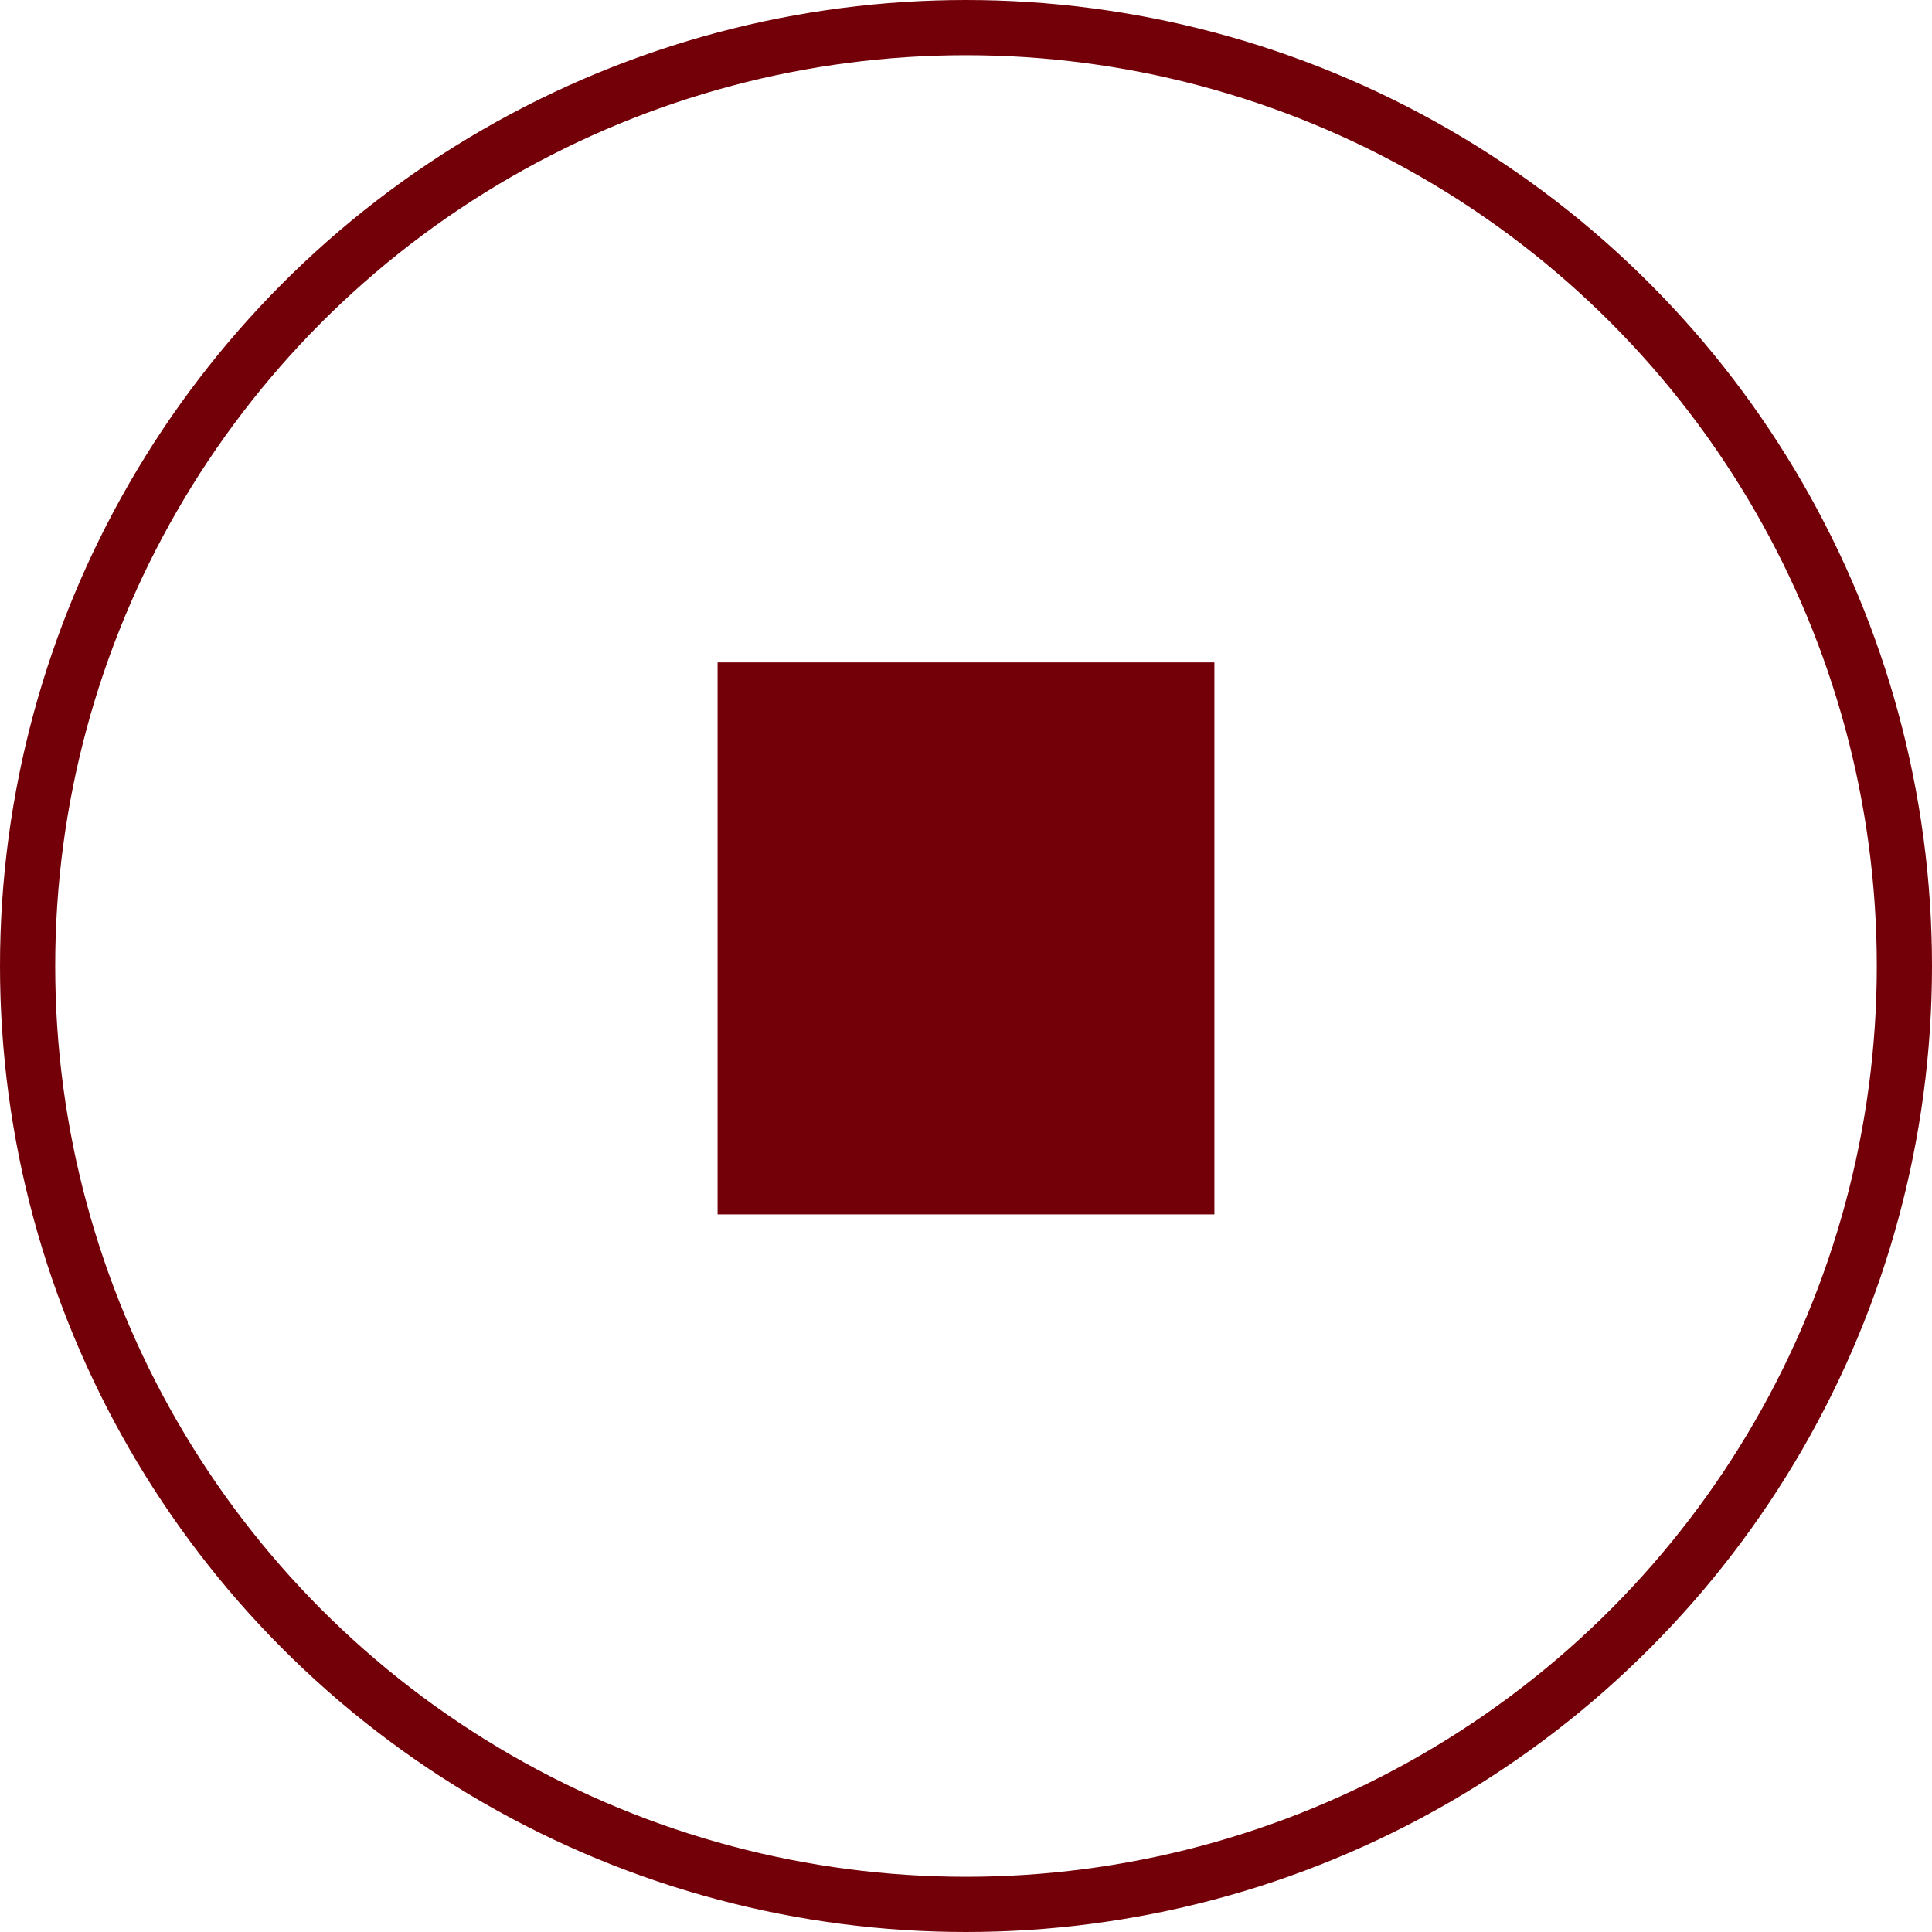
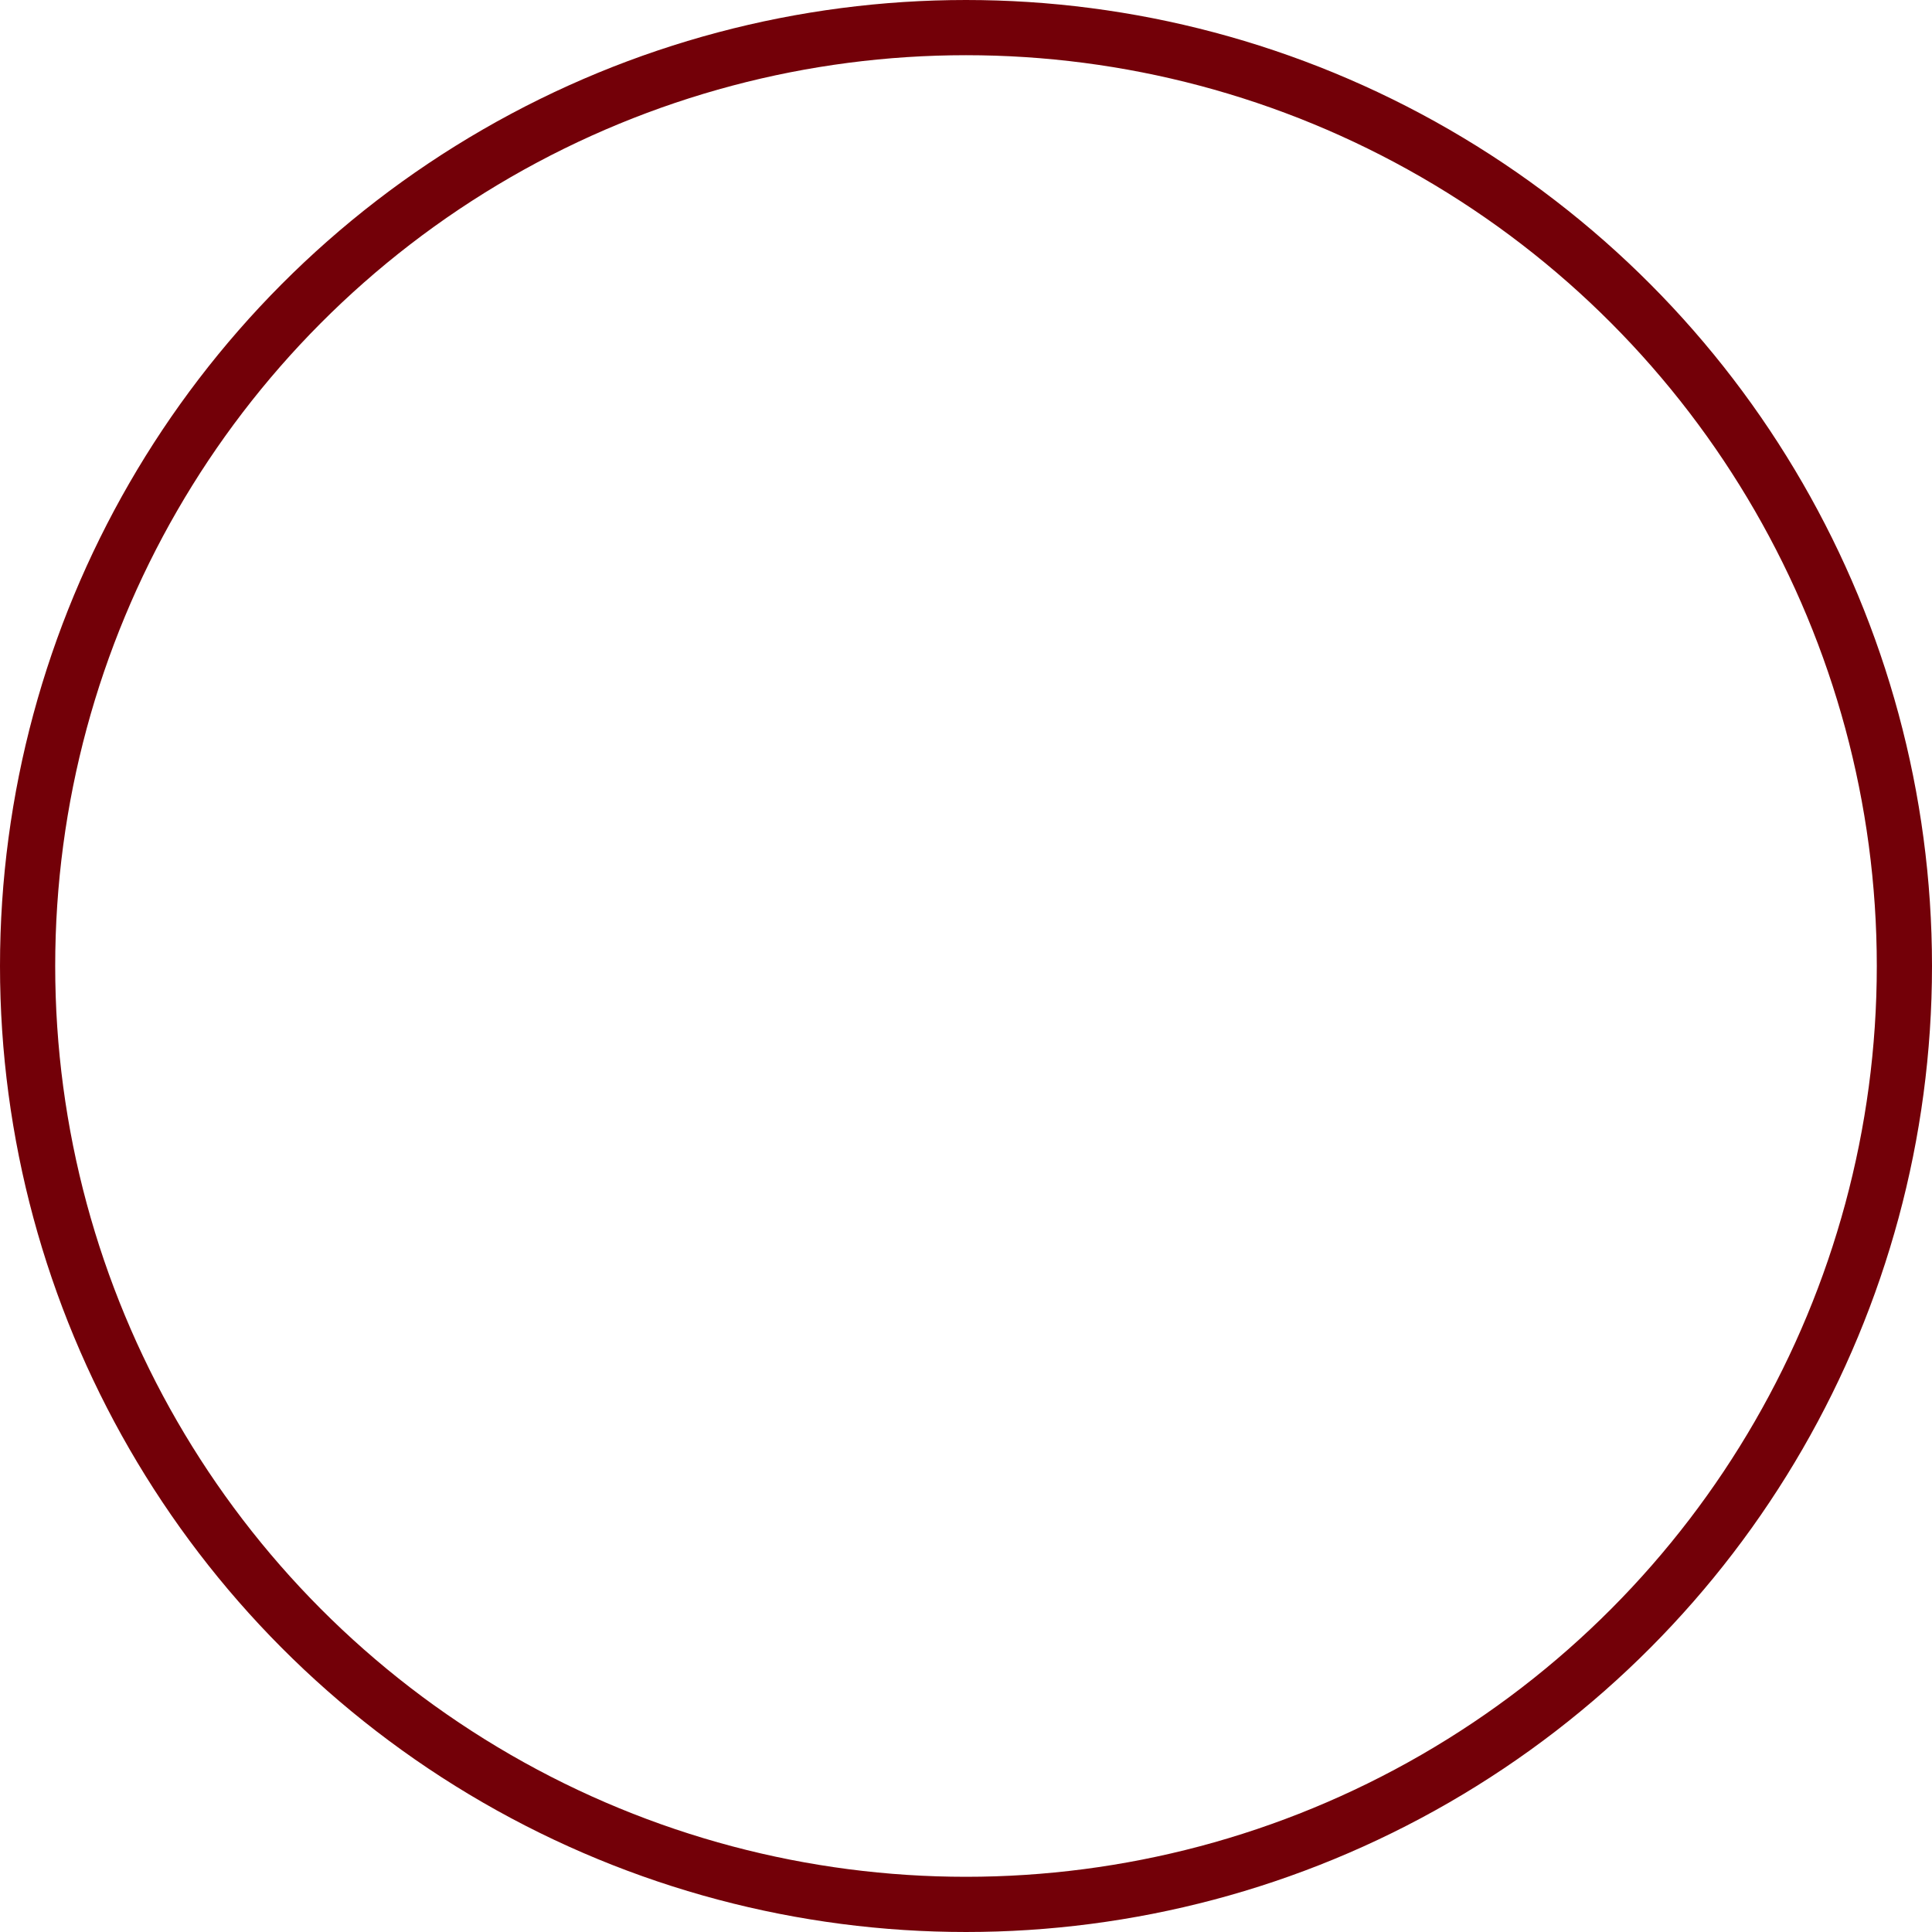
<svg xmlns="http://www.w3.org/2000/svg" width="35" height="35" viewBox="0 0 35 35" fill="none">
  <circle cx="17.5" cy="17.5" r="17" stroke="#730008" />
-   <rect x="13" y="12" width="9" height="10" fill="#730008" />
</svg>